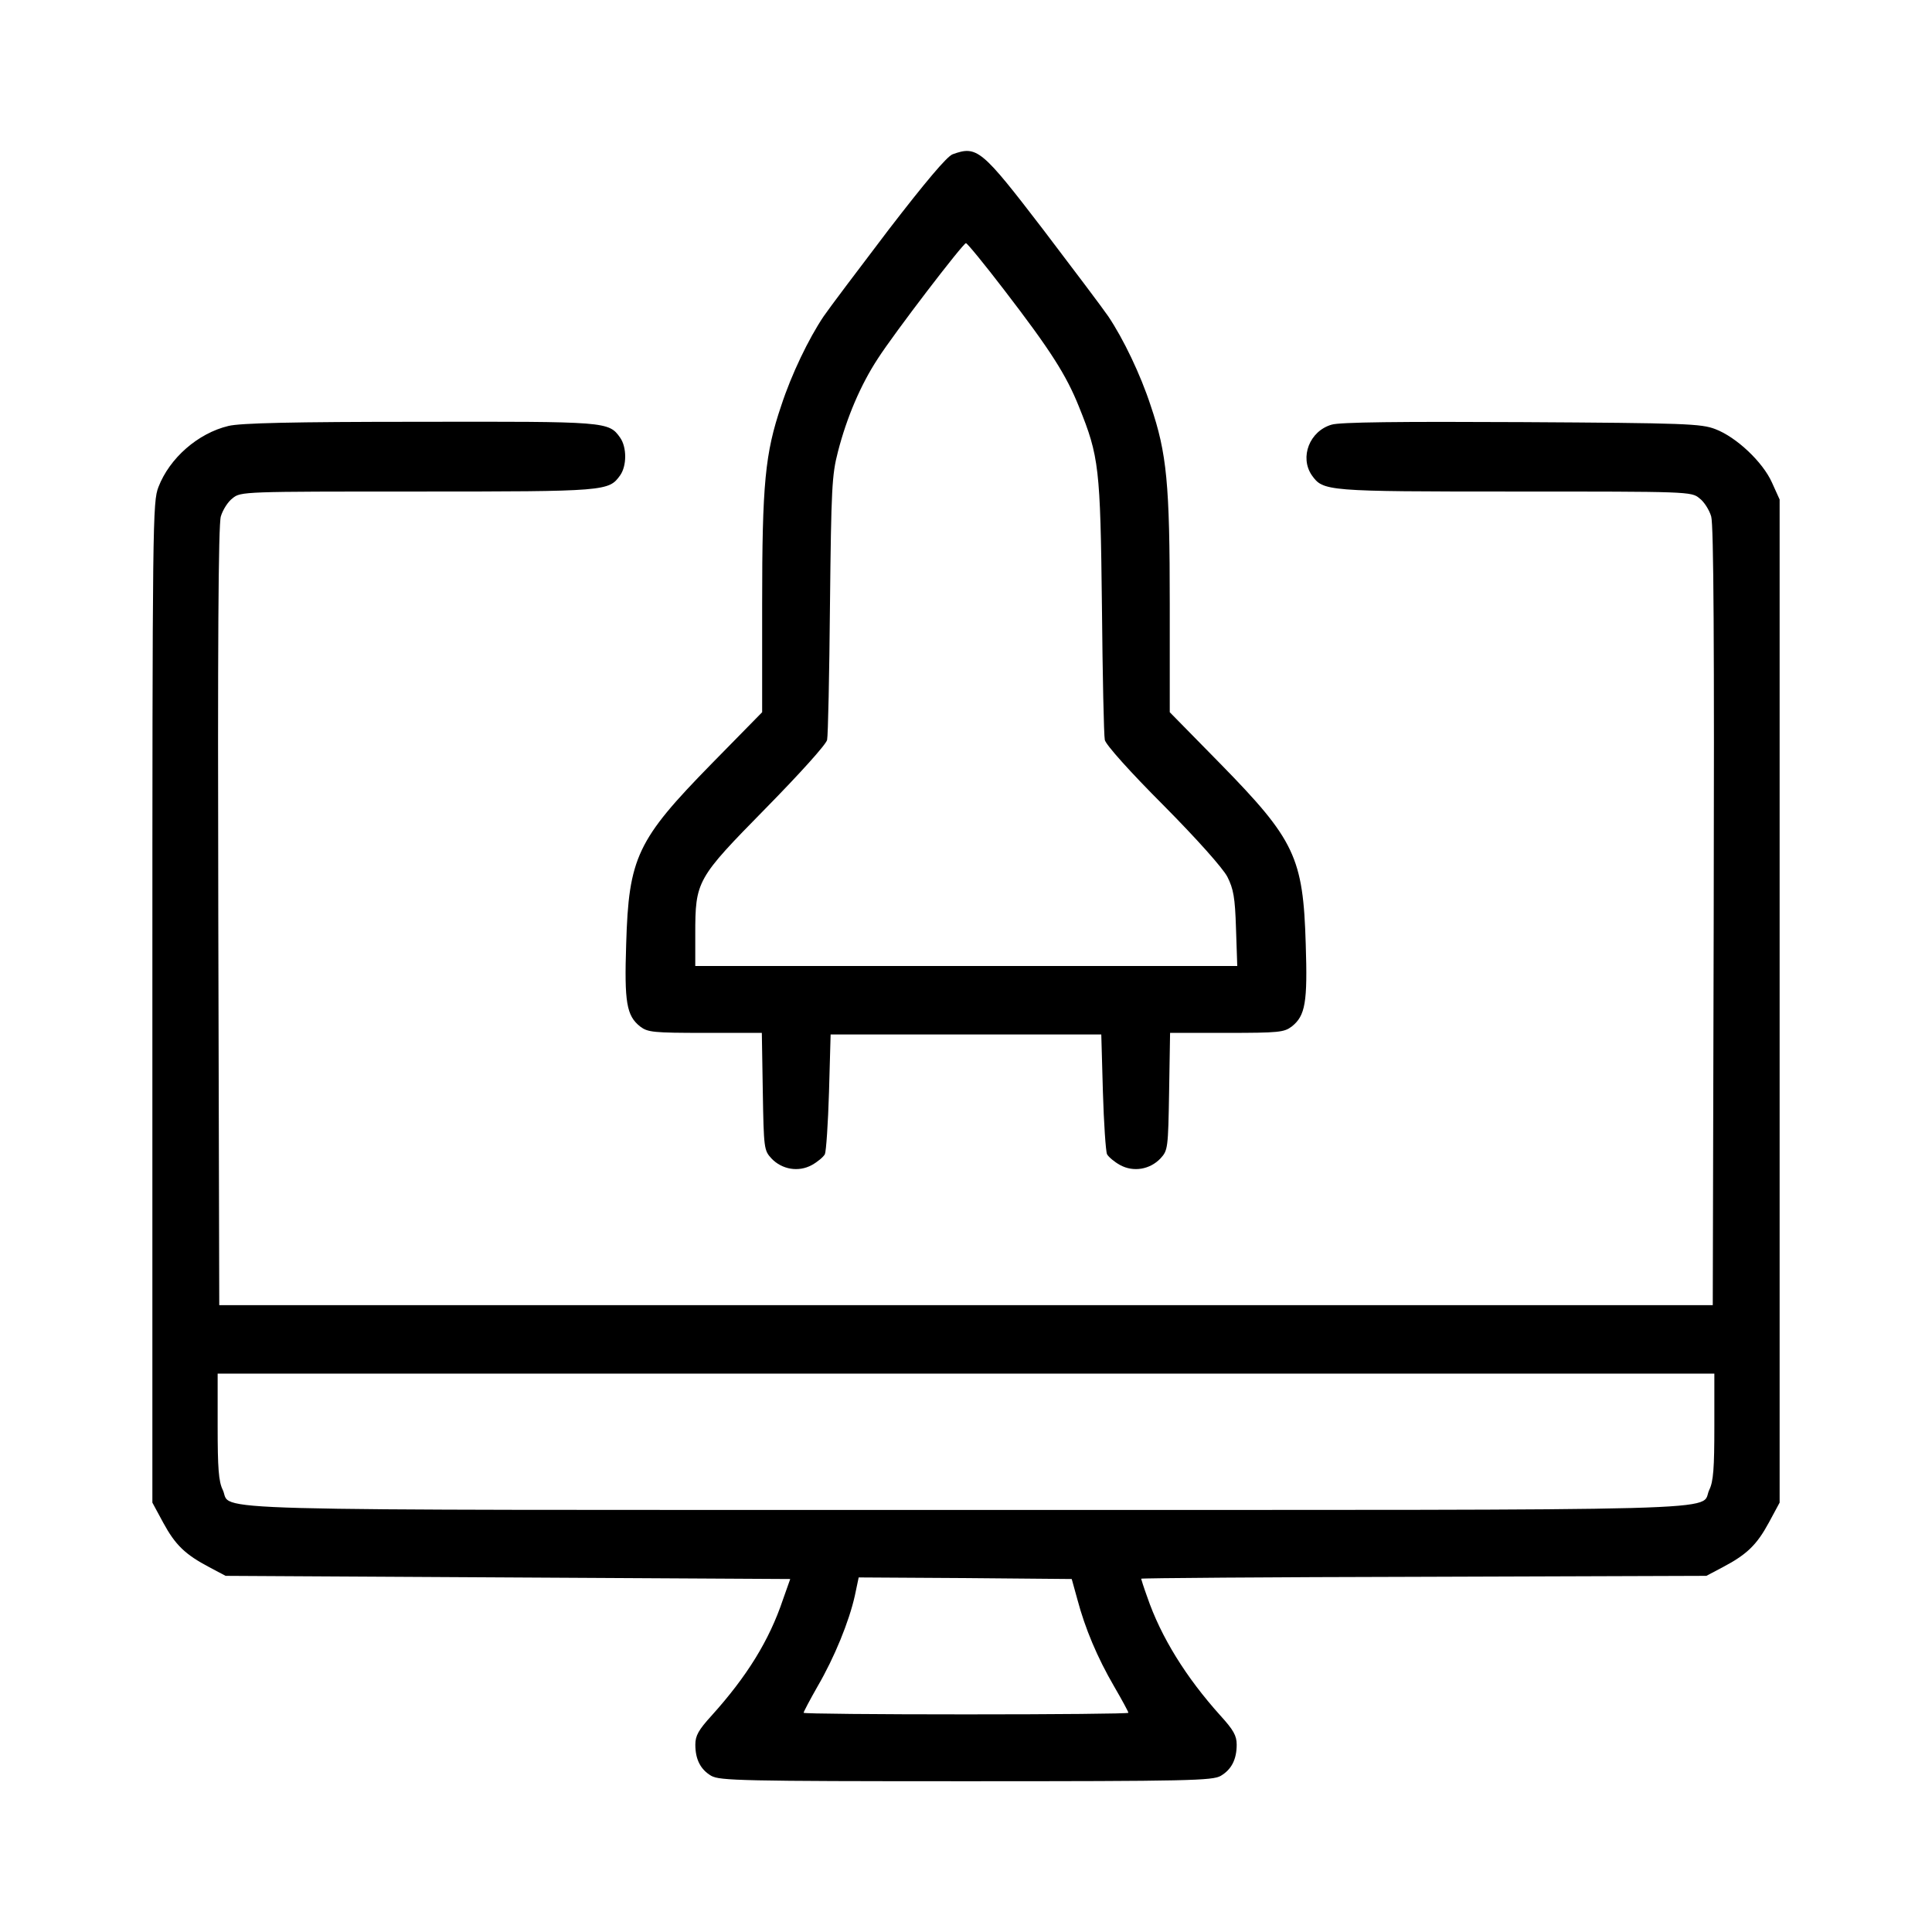
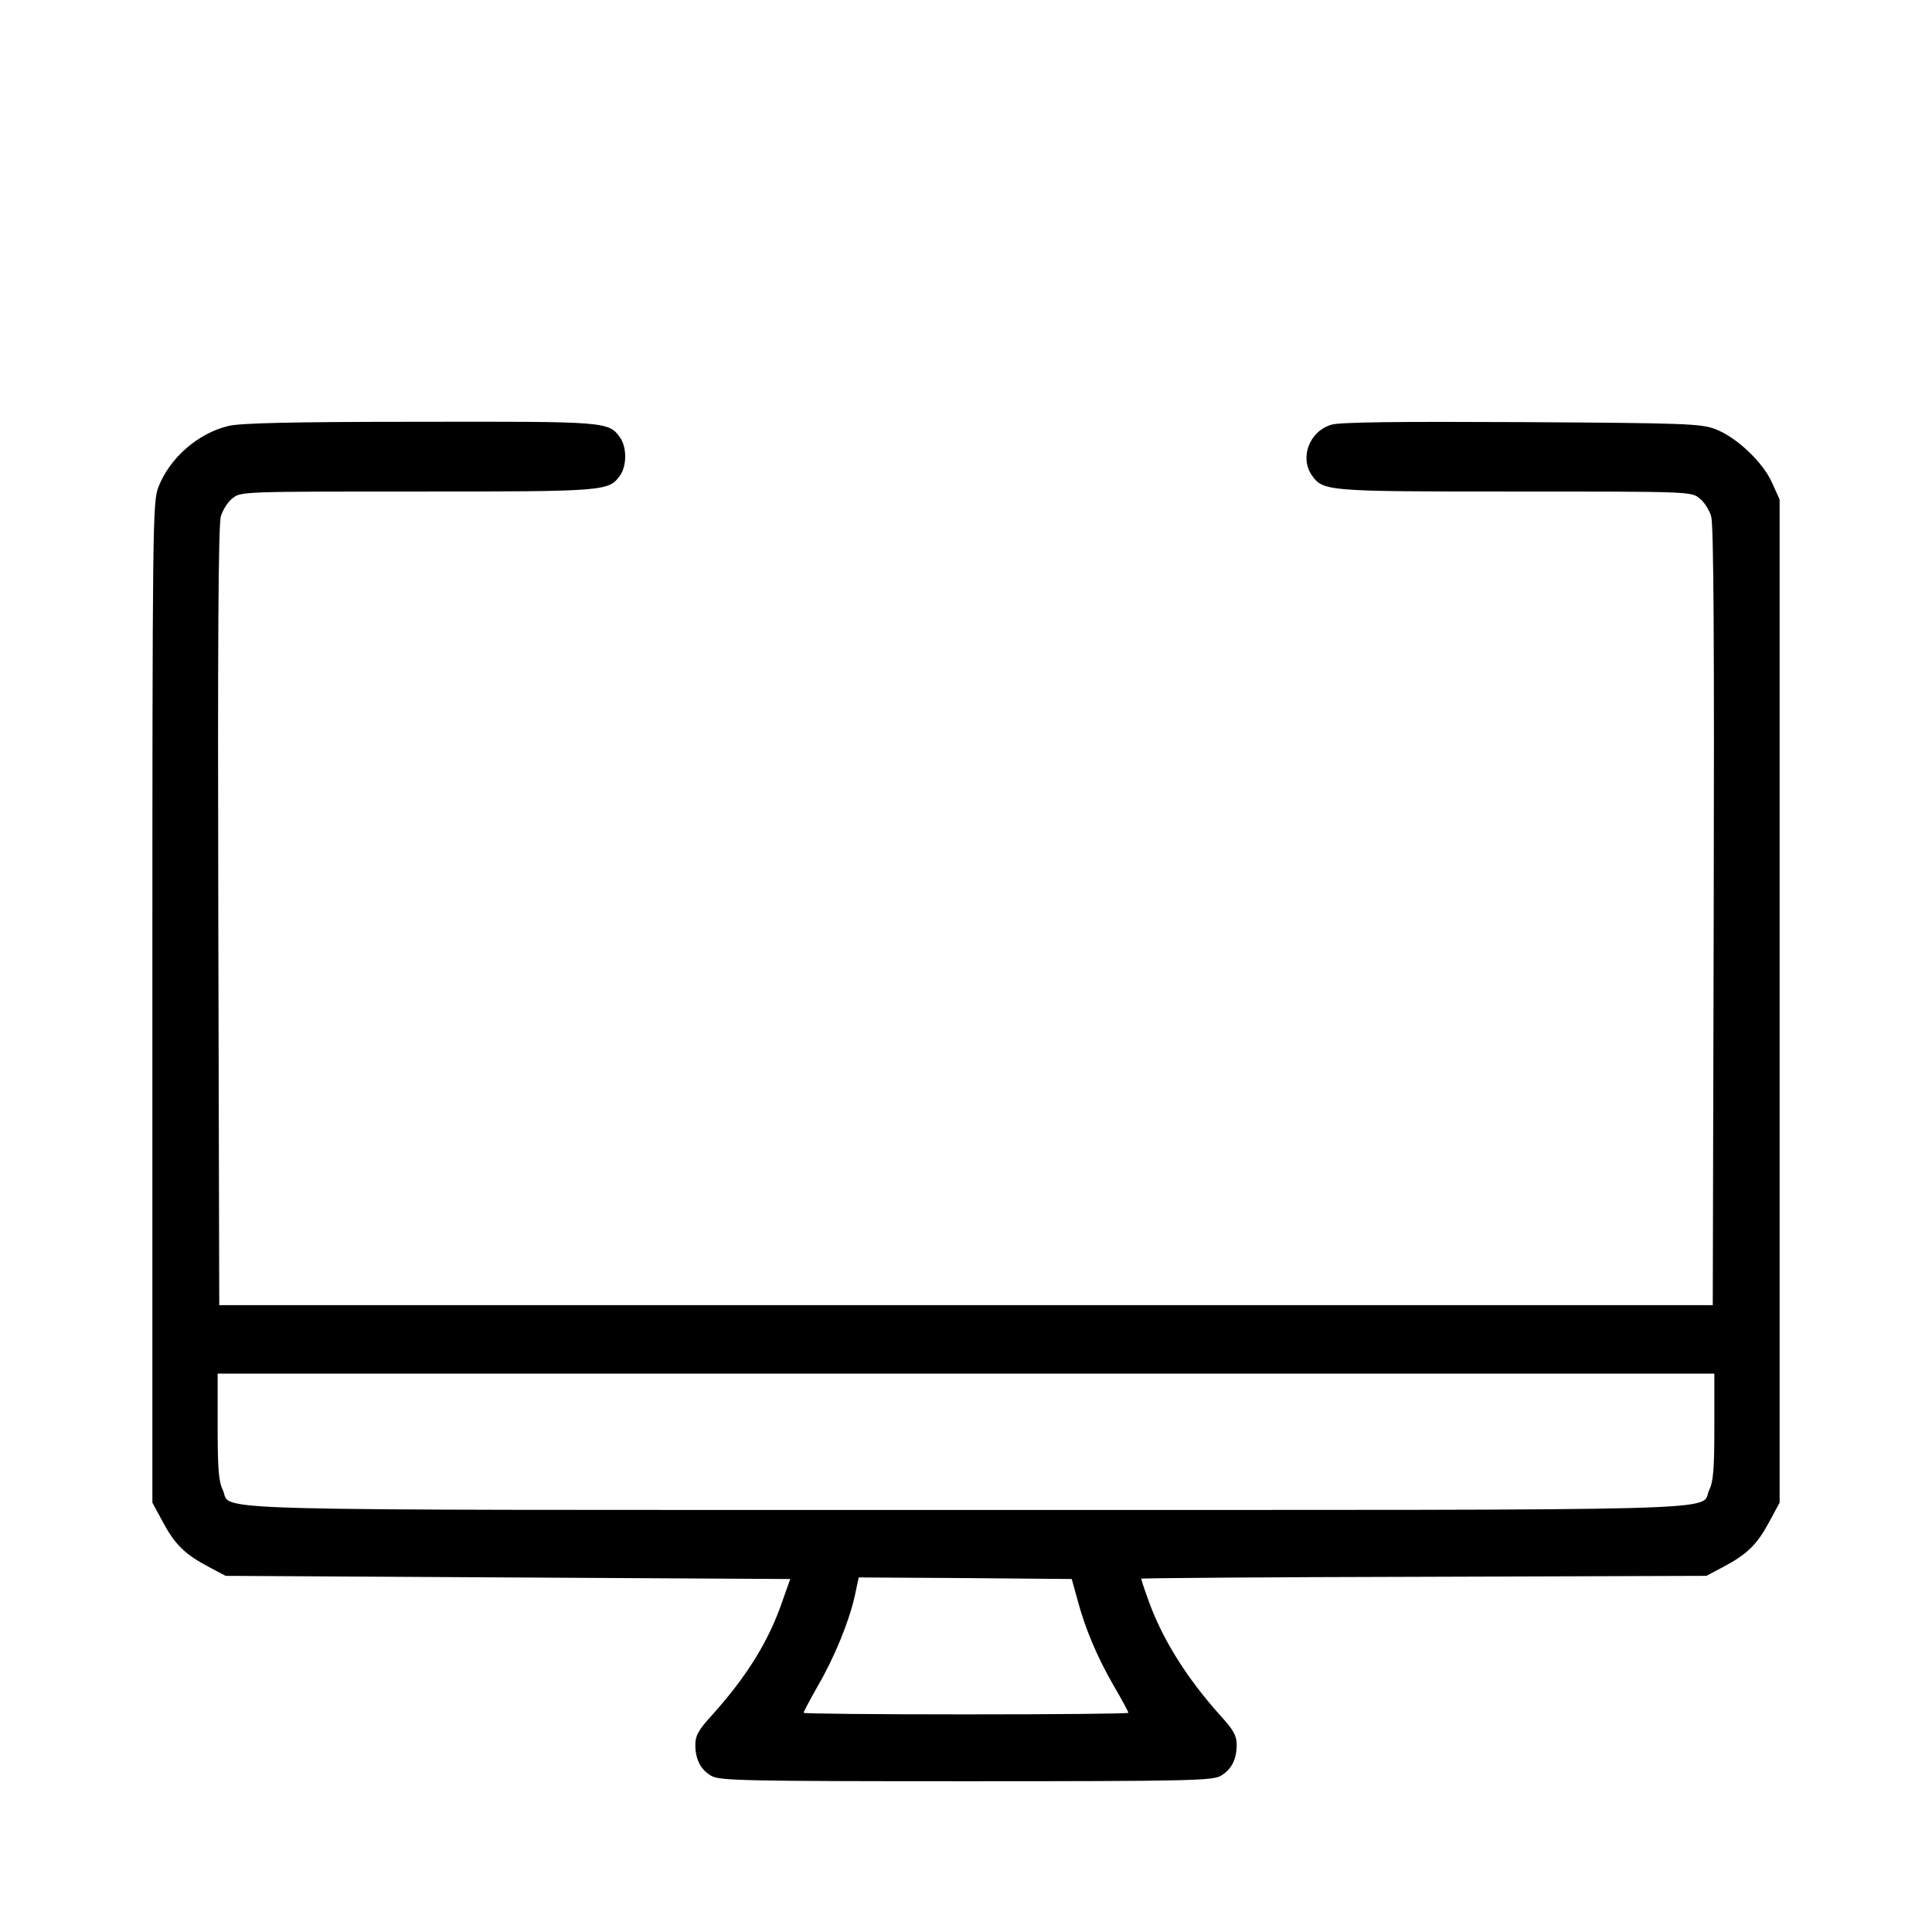
<svg xmlns="http://www.w3.org/2000/svg" width="84" height="84" viewBox="0 0 84 84" fill="none">
-   <path d="M41.416 6.709C41.167 6.806 40.254 7.886 38.634 9.99C37.318 11.721 36.044 13.41 35.809 13.756C35.158 14.725 34.411 16.276 33.968 17.633C33.262 19.71 33.137 21.039 33.137 26.273V30.966L30.936 33.209C27.696 36.518 27.336 37.28 27.225 41.046C27.142 43.579 27.239 44.161 27.834 44.632C28.166 44.881 28.388 44.908 30.659 44.908H33.123L33.165 47.456C33.206 49.934 33.22 50.017 33.538 50.364C33.995 50.848 34.715 50.973 35.297 50.654C35.546 50.516 35.795 50.308 35.864 50.184C35.92 50.059 36.003 48.841 36.044 47.47L36.114 44.978H41.998H47.882L47.952 47.47C47.993 48.841 48.076 50.059 48.132 50.184C48.201 50.308 48.45 50.516 48.699 50.654C49.281 50.973 50.001 50.848 50.458 50.364C50.776 50.017 50.79 49.934 50.831 47.456L50.873 44.908H53.337C55.608 44.908 55.83 44.881 56.162 44.632C56.757 44.161 56.854 43.579 56.771 41.046C56.66 37.28 56.3 36.518 53.061 33.209L50.859 30.966V26.273C50.859 21.039 50.735 19.71 50.028 17.633C49.585 16.276 48.838 14.725 48.187 13.756C47.952 13.41 46.678 11.721 45.362 9.99C42.676 6.487 42.483 6.321 41.416 6.709ZM43.66 12.607C45.681 15.238 46.359 16.304 46.913 17.688C47.785 19.848 47.841 20.319 47.91 26.355C47.938 29.36 47.993 31.977 48.035 32.171C48.076 32.378 49.129 33.555 50.582 35.009C52.05 36.49 53.171 37.75 53.365 38.124C53.628 38.65 53.697 39.01 53.739 40.367L53.794 42.001H42.012H30.229V40.63C30.229 38.29 30.285 38.207 33.289 35.147C34.785 33.624 35.92 32.364 35.961 32.171C36.003 31.977 36.058 29.332 36.086 26.286C36.141 21.233 36.169 20.651 36.432 19.64C36.82 18.131 37.429 16.719 38.163 15.598C38.883 14.476 41.873 10.572 41.998 10.572C42.053 10.572 42.801 11.486 43.66 12.607Z" fill="black" />
  <path d="M9.934 18.519C8.605 18.837 7.373 19.917 6.888 21.177C6.639 21.828 6.625 22.548 6.625 43.593V65.331L7.096 66.203C7.622 67.172 8.051 67.587 9.103 68.141L9.809 68.515L22.077 68.584L34.358 68.653L34.039 69.553C33.444 71.326 32.474 72.89 30.938 74.593C30.37 75.216 30.232 75.465 30.232 75.853C30.232 76.49 30.453 76.933 30.924 77.21C31.284 77.418 32.281 77.445 42 77.445C51.72 77.445 52.717 77.418 53.077 77.21C53.547 76.933 53.769 76.49 53.769 75.853C53.769 75.465 53.63 75.216 53.063 74.593C51.567 72.932 50.474 71.173 49.878 69.429C49.726 69.013 49.615 68.653 49.615 68.64C49.615 68.612 55.14 68.57 61.91 68.556L74.191 68.515L74.897 68.141C75.949 67.587 76.379 67.172 76.905 66.203L77.375 65.331V43.524V21.717L77.043 20.983C76.642 20.084 75.492 19.003 74.579 18.657C73.969 18.422 73.291 18.394 66.161 18.353C60.872 18.325 58.241 18.353 57.895 18.464C56.94 18.741 56.496 19.876 57.036 20.665C57.535 21.357 57.618 21.371 65.856 21.371C73.388 21.371 73.54 21.371 73.886 21.662C74.094 21.814 74.316 22.174 74.399 22.451C74.509 22.811 74.537 28.197 74.509 39.855L74.468 56.746H42H9.533L9.491 39.855C9.463 28.197 9.491 22.811 9.602 22.451C9.685 22.174 9.906 21.814 10.114 21.662C10.46 21.371 10.613 21.371 18.144 21.371C26.383 21.371 26.466 21.357 26.964 20.665C27.255 20.25 27.255 19.447 26.964 19.031C26.466 18.325 26.383 18.325 18.227 18.339C12.703 18.339 10.446 18.394 9.934 18.519ZM74.537 62.021C74.537 63.821 74.496 64.417 74.316 64.777C73.873 65.718 76.462 65.649 42 65.649C7.539 65.649 10.128 65.718 9.685 64.777C9.505 64.417 9.463 63.821 9.463 62.021V59.723H42H74.537V62.021ZM46.846 69.553C47.178 70.799 47.705 72.059 48.438 73.319C48.785 73.915 49.061 74.427 49.061 74.469C49.061 74.51 45.891 74.538 42 74.538C38.123 74.538 34.939 74.51 34.939 74.469C34.939 74.427 35.216 73.901 35.548 73.319C36.282 72.059 36.919 70.495 37.168 69.373L37.334 68.584L41.972 68.612L46.597 68.653L46.846 69.553Z" fill="black" />
</svg>